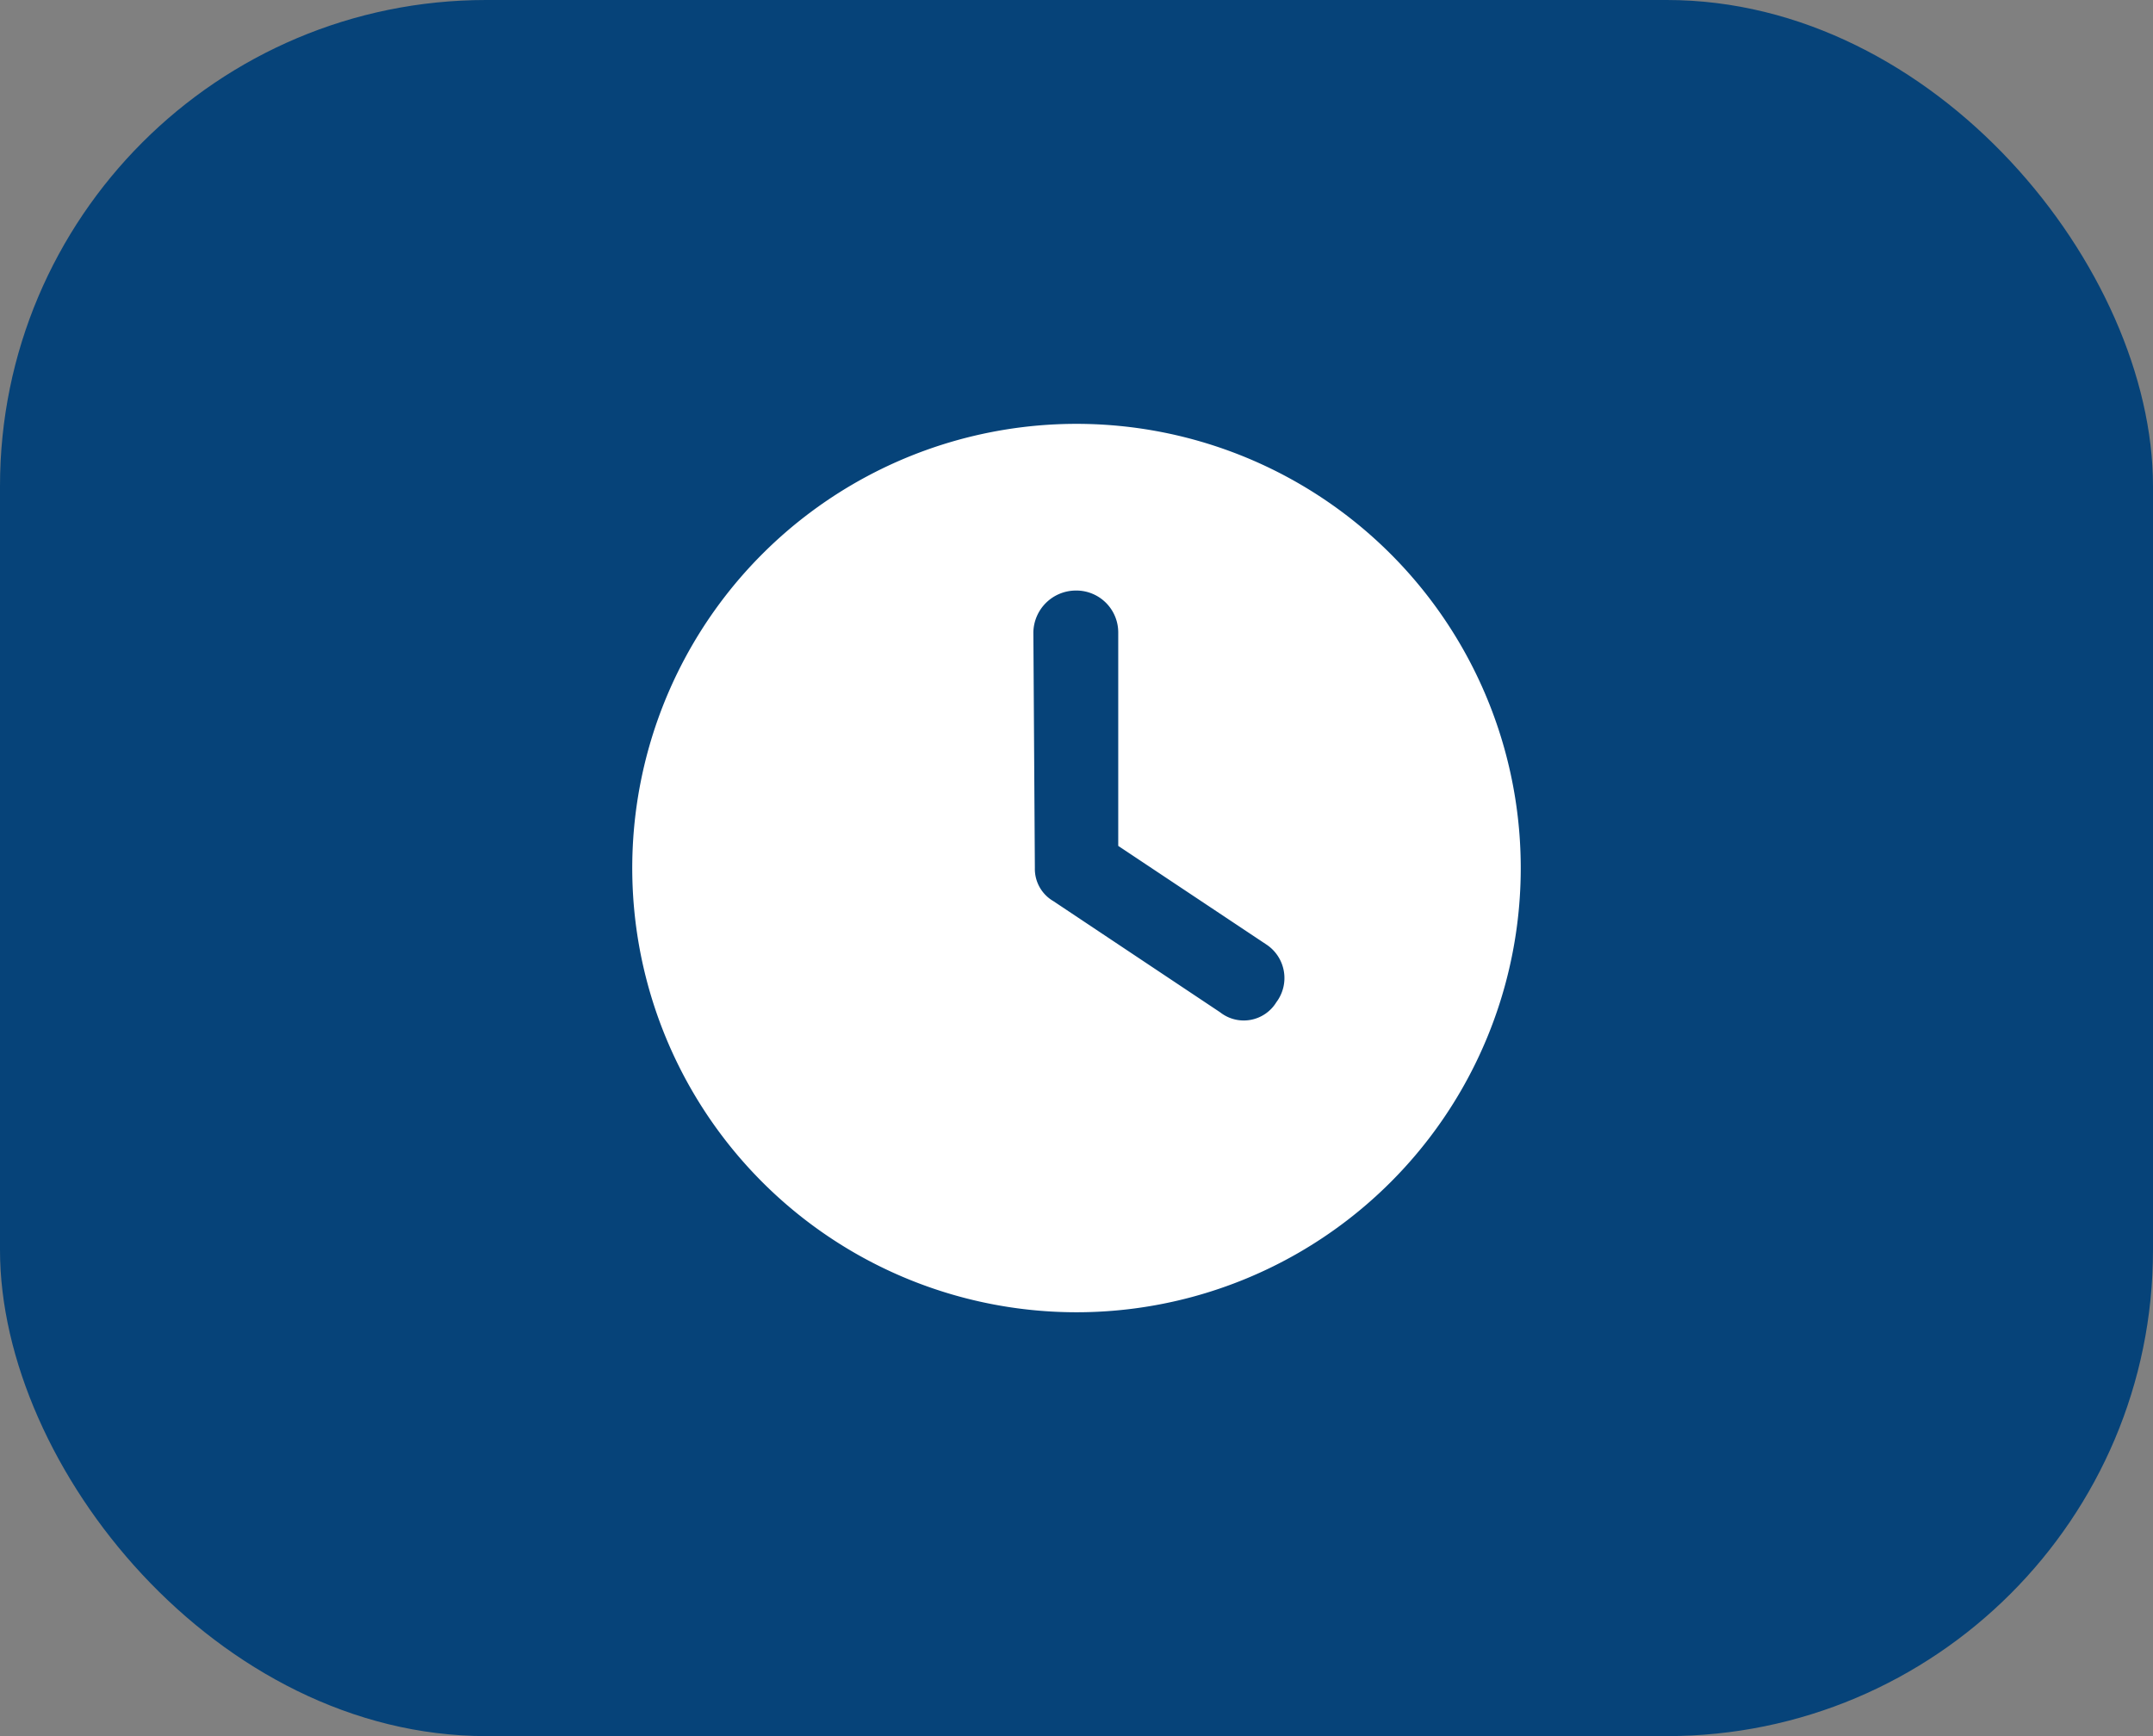
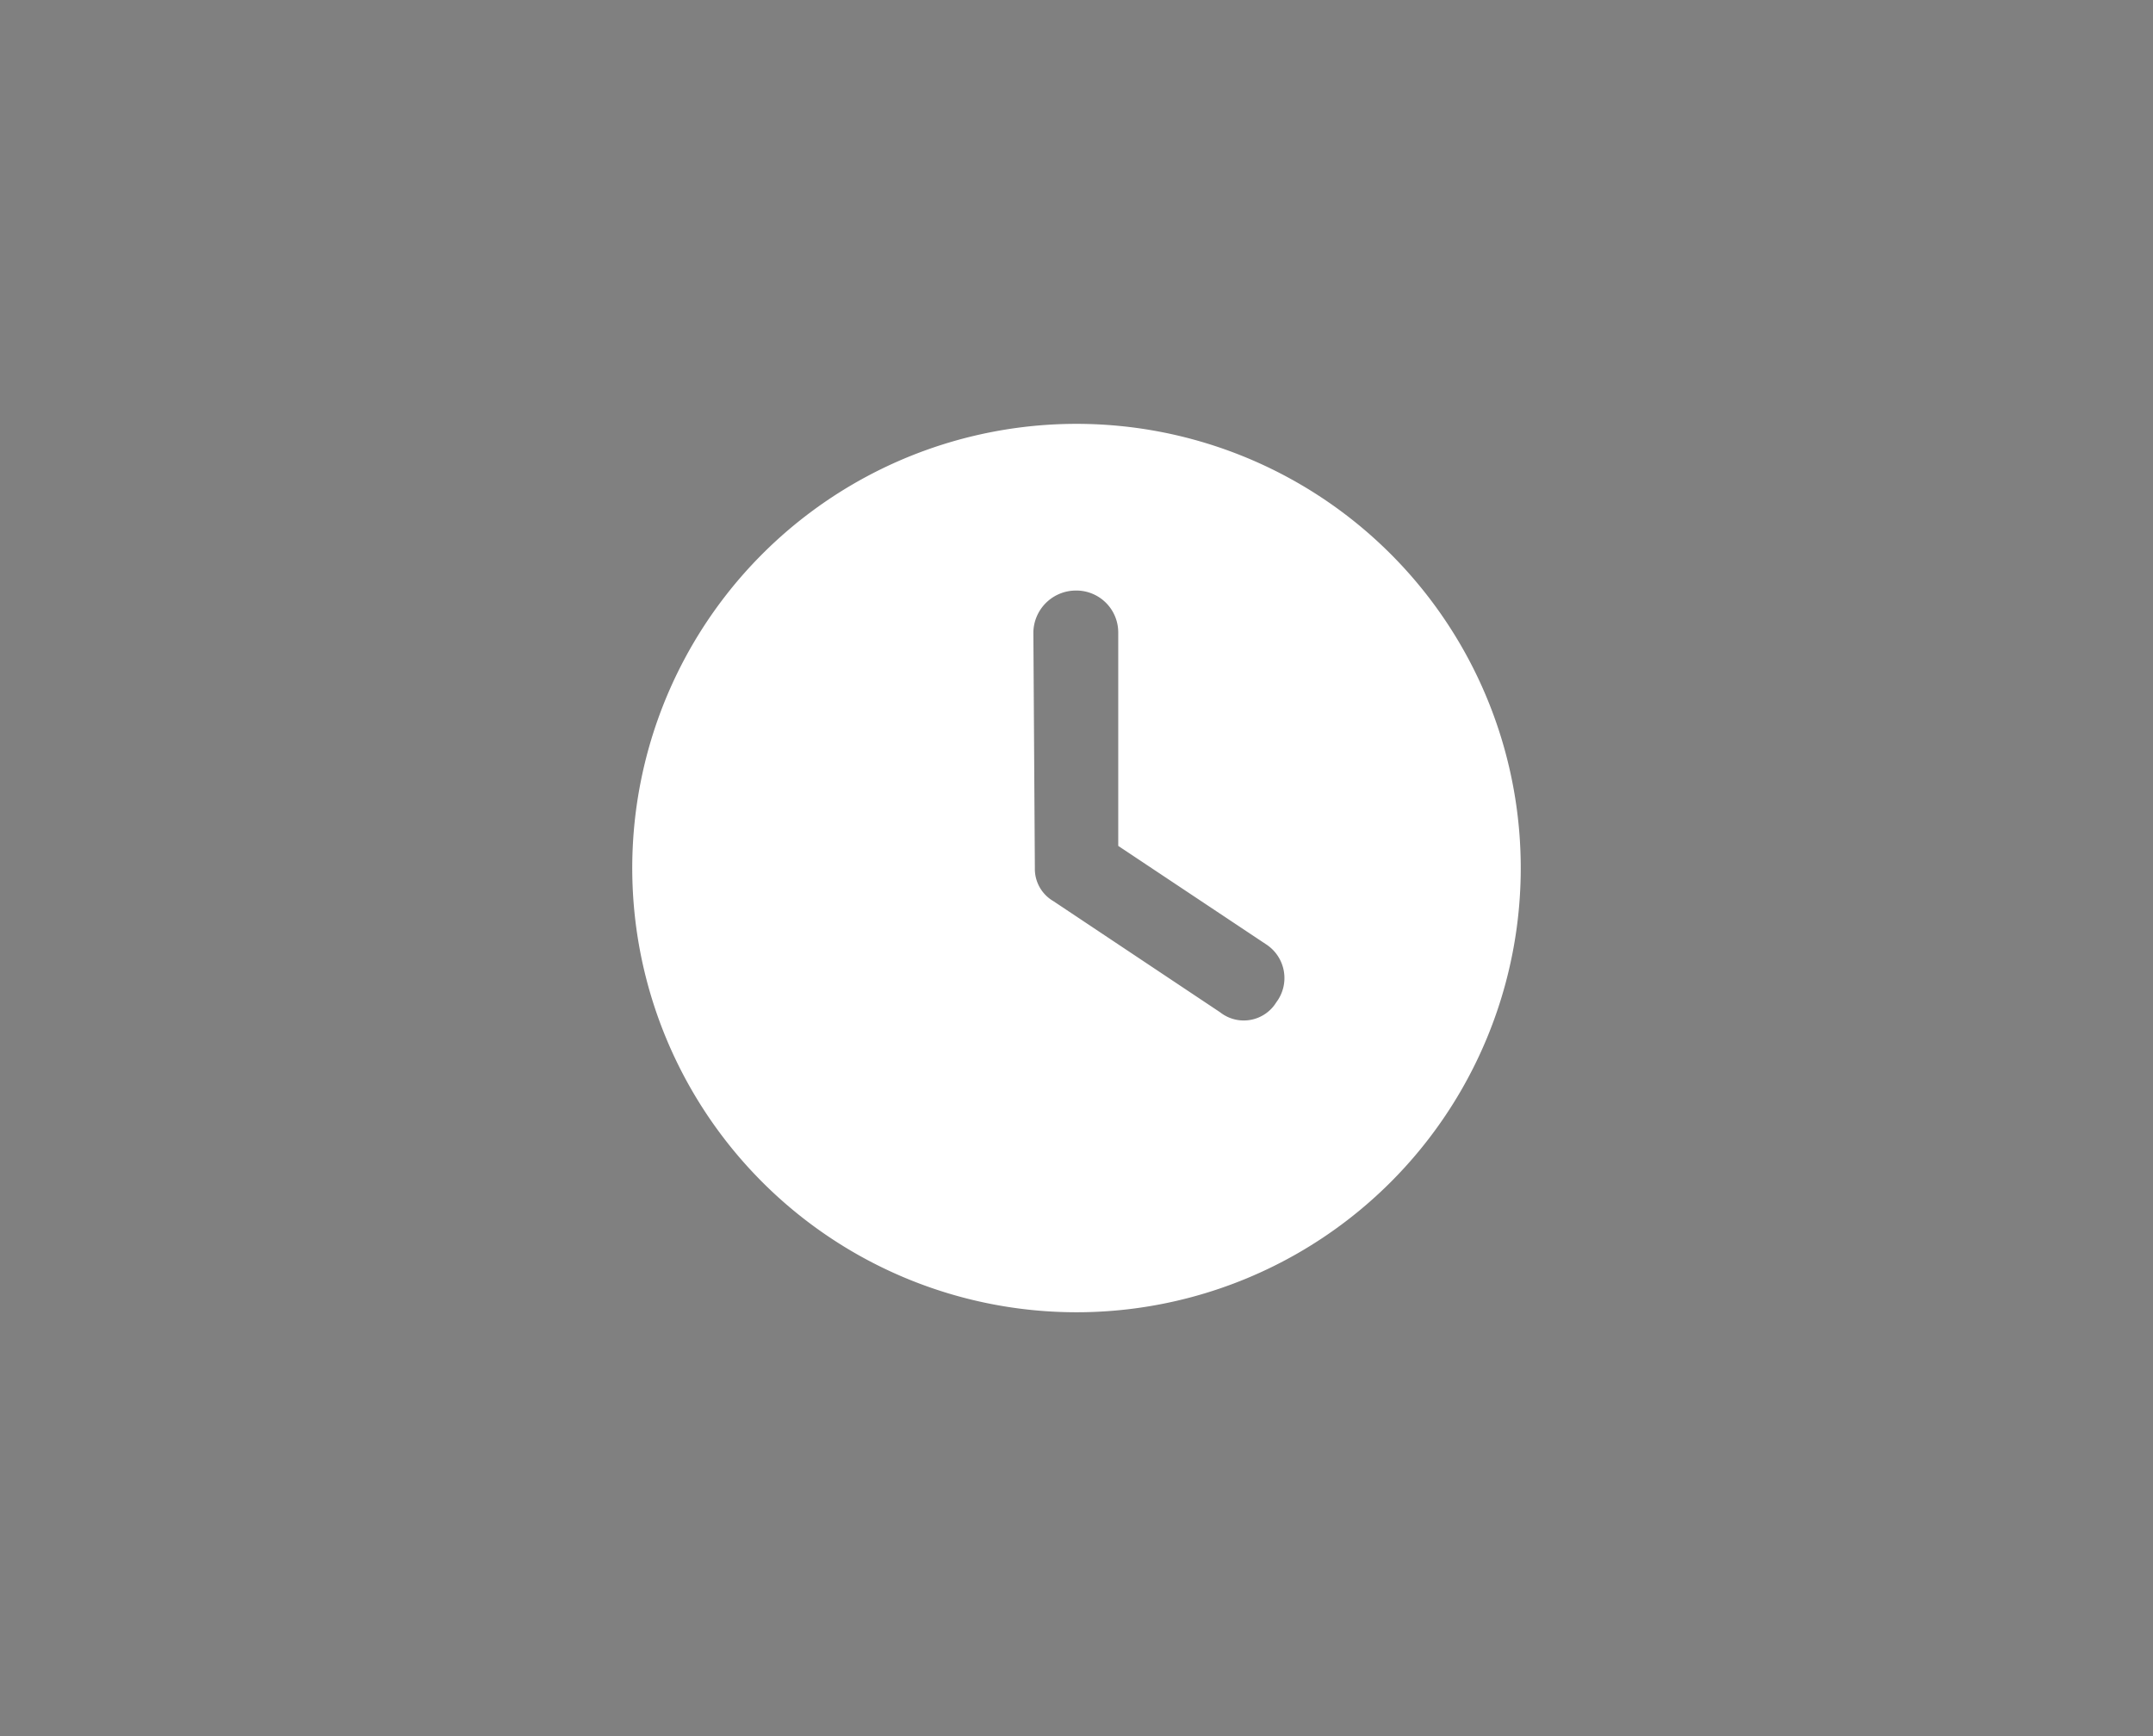
<svg xmlns="http://www.w3.org/2000/svg" width="62" height="50" viewBox="0 0 62 50">
  <rect x="0" y="0" width="62" height="50" fill="#808080" stroke="none" />
  <defs>
    <style>.a{fill:#064379;}.b{fill:#fff;}</style>
  </defs>
  <g transform="translate(-1057.6 -1210)">
-     <rect class="a" width="62" height="50" rx="14" transform="translate(1057.6 1210)" />
    <path class="b" d="M12.793,25.585A12.793,12.793,0,1,1,25.585,12.793,12.792,12.792,0,0,1,12.793,25.585Zm-1.2-12.793a1.073,1.073,0,0,0,.535.954l4.8,3.2a1.1,1.1,0,0,0,1.619-.29,1.157,1.157,0,0,0-.29-1.664l-4.263-2.838V6a1.207,1.207,0,0,0-1.244-1.2,1.226,1.226,0,0,0-1.2,1.2Z" transform="translate(1075.808 1222.208)" />
  </g>
</svg>